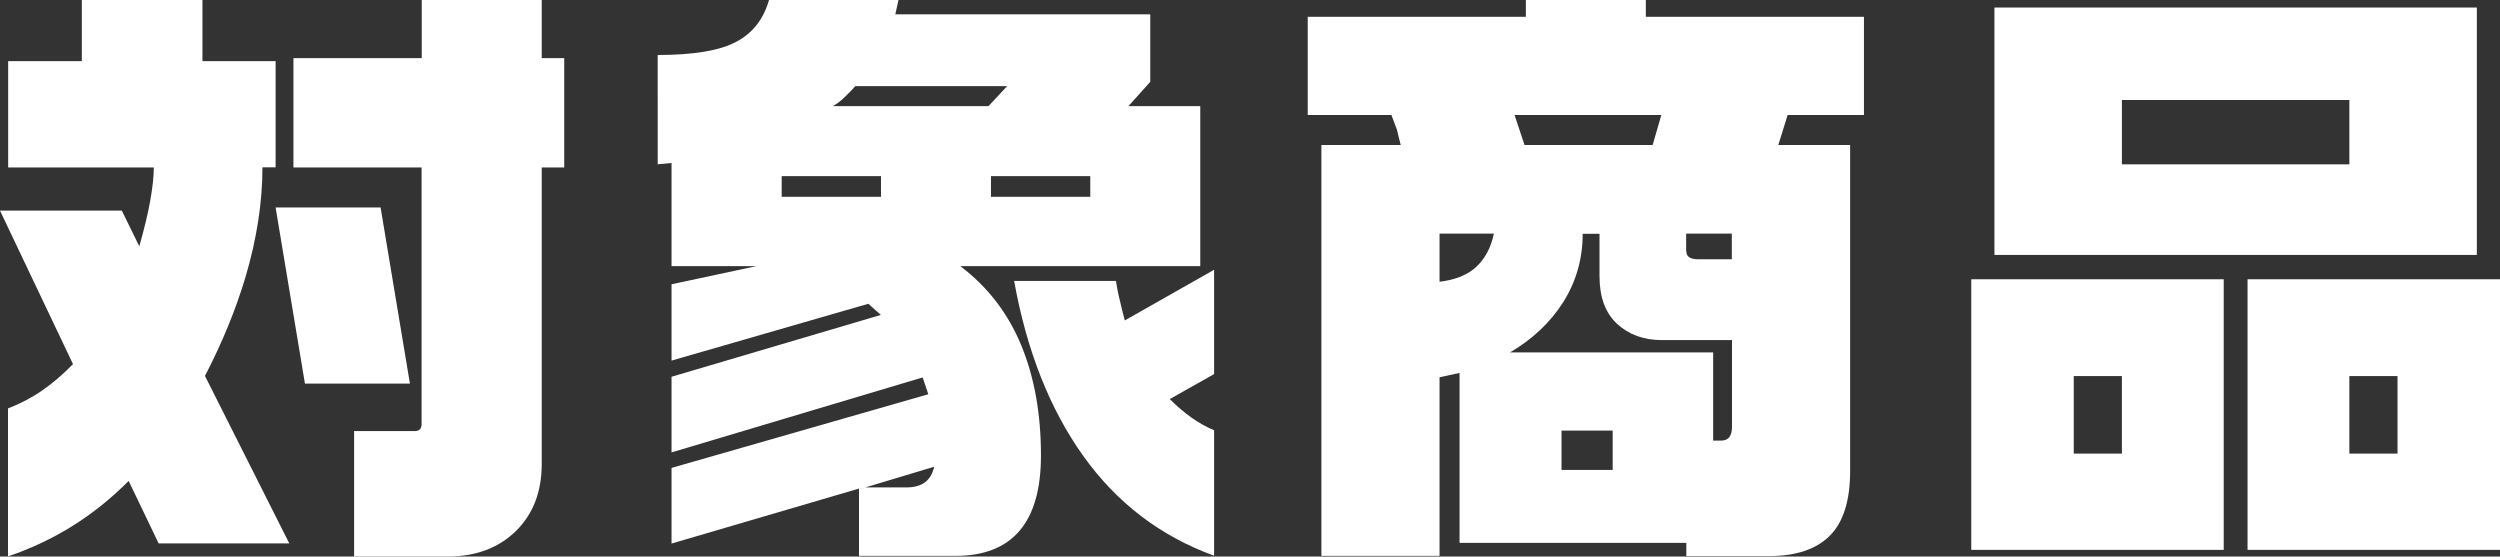
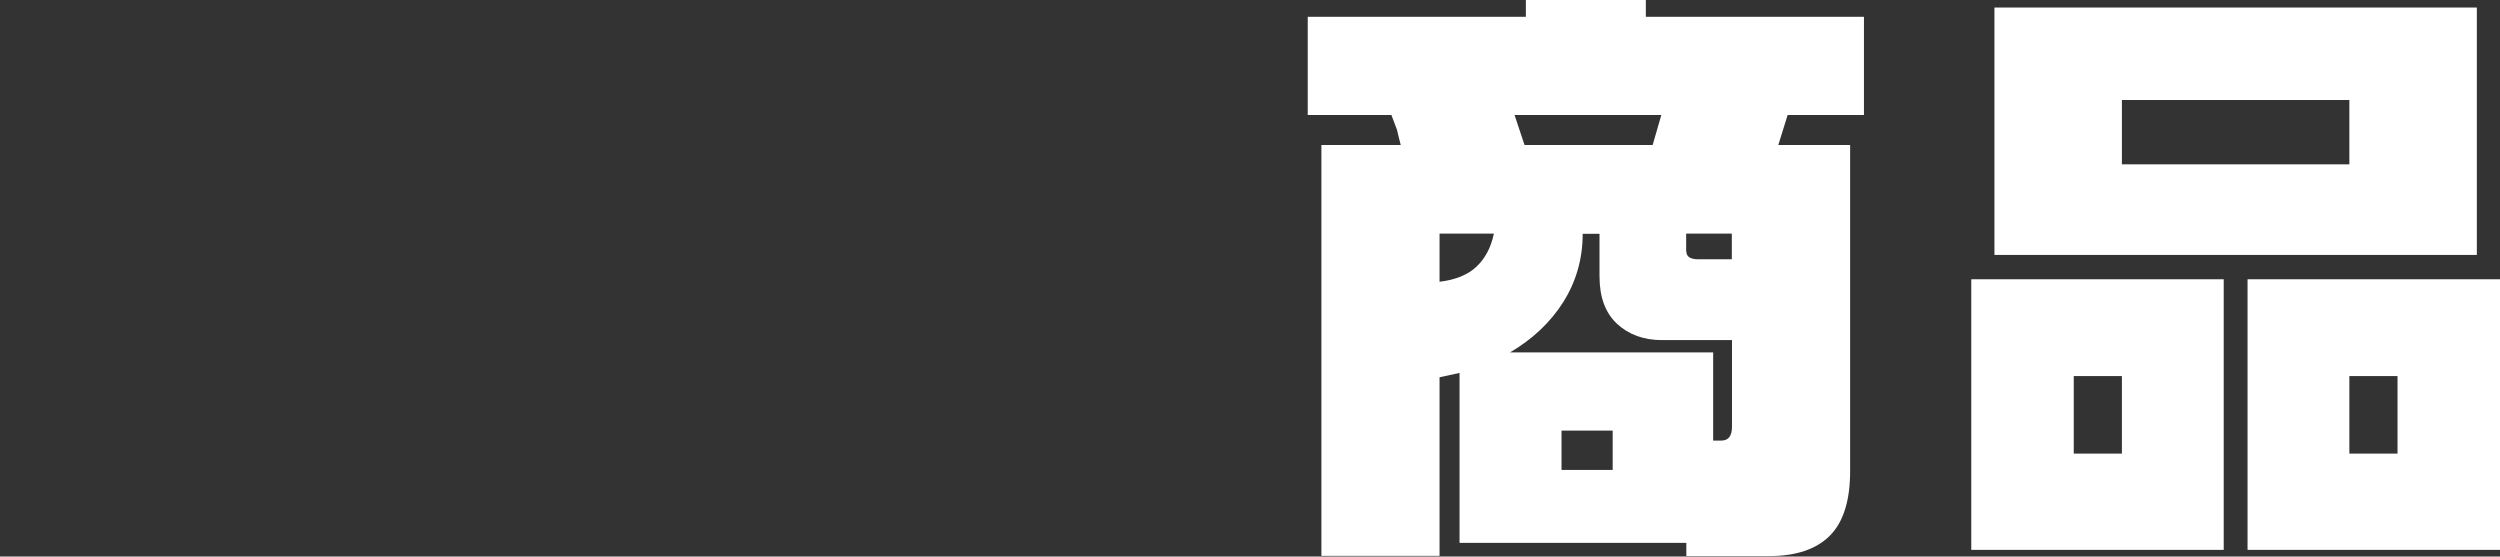
<svg xmlns="http://www.w3.org/2000/svg" id="_レイヤー_2" viewBox="0 0 150.03 33.4">
  <rect x="0" y="0" width="150.03" height="33.4" fill="#333333" stroke="none" />
  <defs>
    <style>.cls-1{fill:#fff;}</style>
  </defs>
  <g id="_レイヤー_1-2">
-     <path class="cls-1" d="M12.15,0v3.67h4.39v6.37h-.79c0,2.1-.34,4.29-1.01,6.56-.58,1.95-1.39,3.94-2.44,5.96l5.06,10.05h-7.84l-1.8-3.75c-2.08,2.1-4.49,3.6-7.24,4.53v-8.88c.72-.28,1.41-.63,2.04-1.07.64-.44,1.26-.97,1.86-1.59L0,12.64h7.31l1.05,2.14c.3-1.05.52-1.97.66-2.76.14-.79.21-1.44.21-1.97H.49V3.67h4.42V0h7.24ZM22.84,12.45l1.76,10.57h-6.3l-1.76-10.57h6.3ZM25.31,3.49V0h7.2v3.49h1.35v6.56h-1.35v17.79c0,1.68-.52,3.02-1.56,4.04-1.04,1.01-2.41,1.52-4.11,1.52h-5.59v-7.53h3.64c.27,0,.41-.14.41-.41v-15.41h-7.69V3.49h7.69Z" />
-     <path class="cls-1" d="M53.92,0l-.19.86h15.3v4.05l-1.31,1.46h4.31v9.6h-14.4c1.65,1.25,2.87,2.84,3.66,4.76.79,1.92,1.18,4.12,1.18,6.6,0,4.02-1.71,6.03-5.14,6.03h-5.78v-4.04l-11.25,3.3v-4.54l15.41-4.42-.34-1.01-15.07,4.5v-4.54l12.56-3.71-.75-.67-11.81,3.41v-4.58l5.1-1.09h-5.1v-6.19l-.83.08V3.3c2.15,0,3.72-.26,4.71-.79.99-.52,1.64-1.36,1.97-2.51h7.76ZM46.91,11.81h5.96v-1.24h-5.96v1.24ZM49.98,6.37h9.34l1.12-1.2h-9.11c-.17.2-.39.42-.64.66s-.49.42-.71.54ZM54.41,29.25c.92,0,1.47-.41,1.65-1.24l-4.12,1.24h2.48ZM59.47,11.81h5.96v-1.24h-5.96v1.24ZM66.97,16.87c.05.33.12.71.23,1.14.1.44.2.84.3,1.22l5.36-3.04v6.26l-2.66,1.5c.87.87,1.76,1.5,2.66,1.87v7.53c-3.22-1.17-5.84-3.17-7.86-6-2.01-2.82-3.39-6.32-4.14-10.49h6.11Z" />
    <path class="cls-1" d="M98.77,0v1.01h13.09v5.89h-4.58l-.56,1.8h4.31v19.57c0,1.78-.41,3.07-1.22,3.88-.81.81-2.02,1.22-3.62,1.22h-4.99v-.79h-13.61v-10.2l-1.2.26v10.72h-7.09V8.7h4.76c-.13-.5-.2-.8-.22-.9-.15-.4-.26-.7-.34-.9h-5.02V1.01h13.09V0h7.2ZM86.39,16.91c.98-.12,1.72-.43,2.23-.92.51-.49.86-1.14,1.03-1.97h-3.26v2.89ZM90.59,21.15h12.22v5.29h.49c.42,0,.64-.27.64-.82v-5.21h-4.2c-1.1,0-2-.33-2.7-.98-.7-.65-1.05-1.6-1.05-2.85v-2.55h-1.01c0,1.5-.39,2.86-1.16,4.09-.78,1.23-1.85,2.24-3.22,3.04ZM91.49,8.7h7.69l.52-1.8h-8.81l.6,1.8ZM93.71,28.2h3.07v-2.36h-3.07v2.36ZM101.2,15.08c0,.32.24.48.71.48h2.02v-1.54h-2.74v1.06Z" />
    <path class="cls-1" d="M133.45,16.76v16.24h-15.15v-16.24h15.15ZM148.64.45v14.85h-28.95V.45h28.95ZM124.45,27.22h2.89v-4.65h-2.89v4.65ZM127.34,9.86h13.65v-3.86h-13.65v3.86ZM150.03,16.76v16.24h-15.15v-16.24h15.15ZM140.99,27.22h2.89v-4.65h-2.89v4.65Z" />
  </g>
</svg>